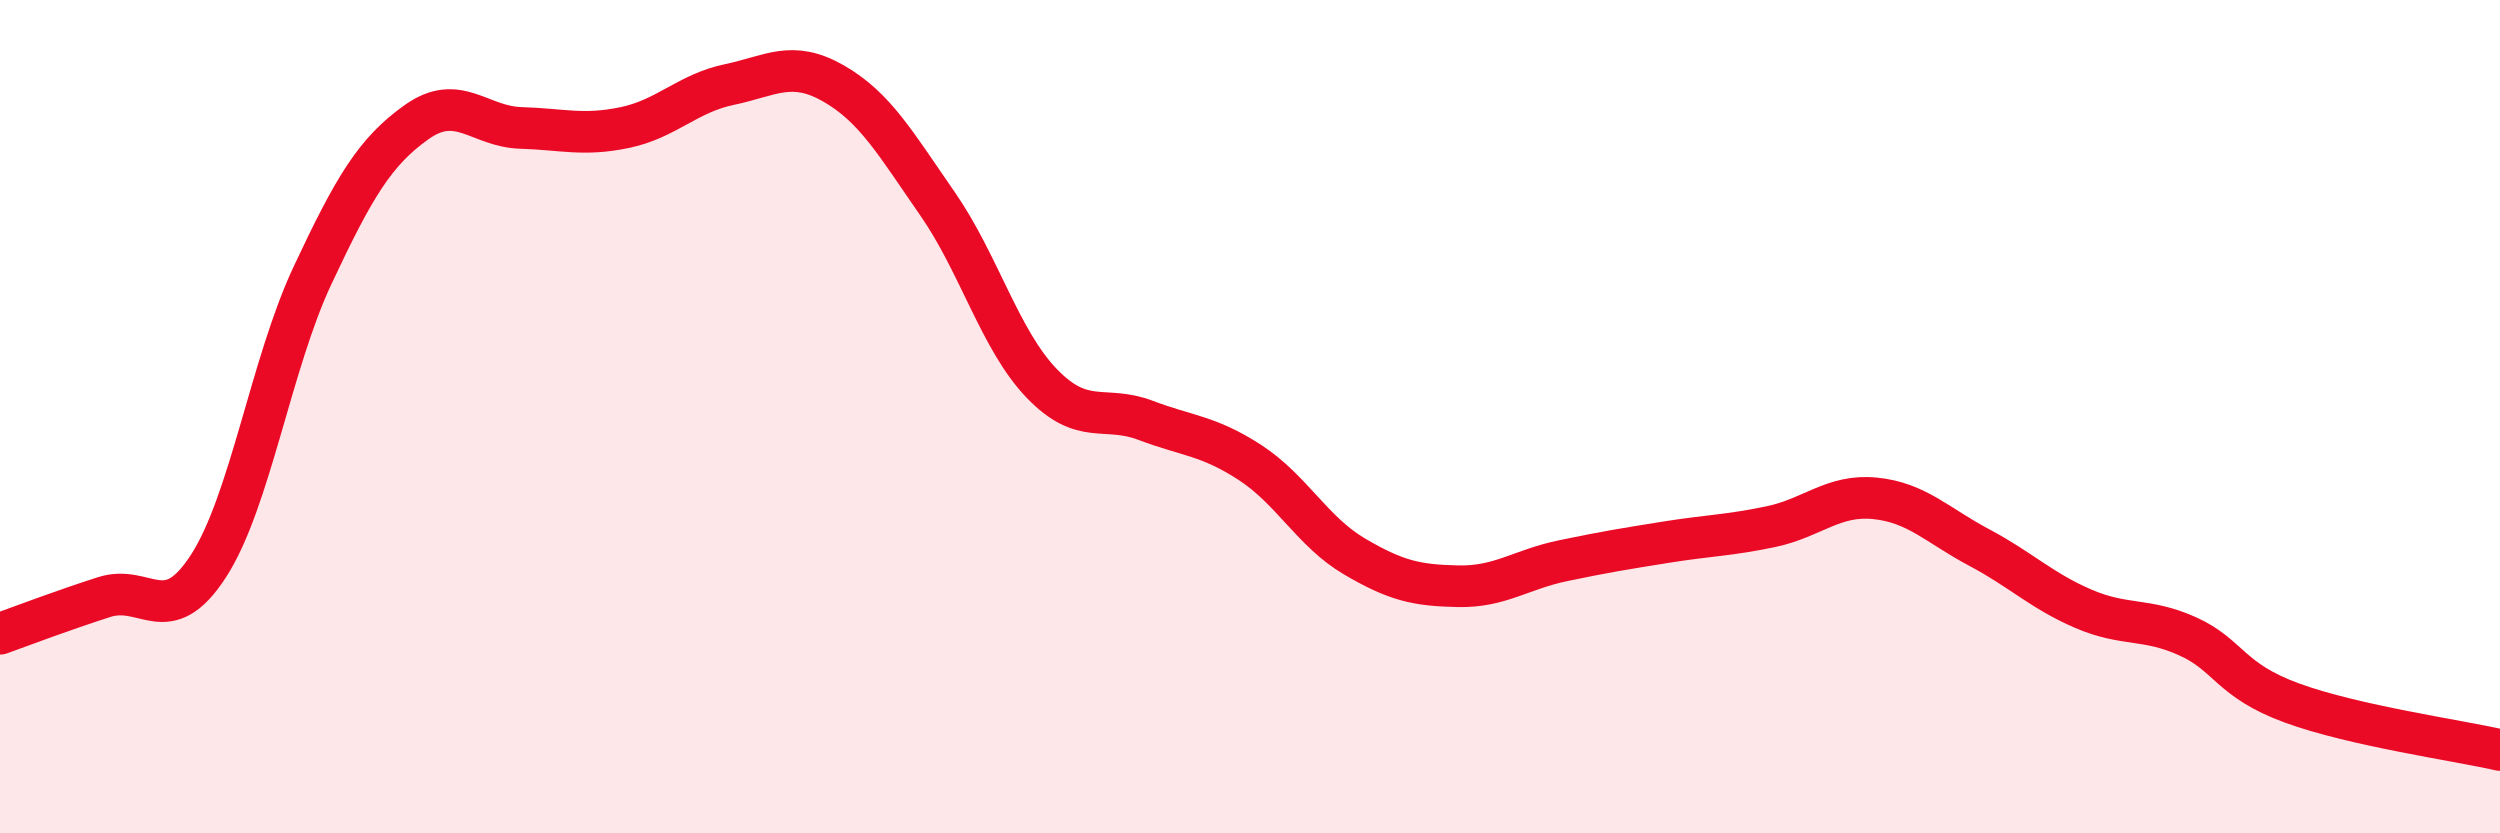
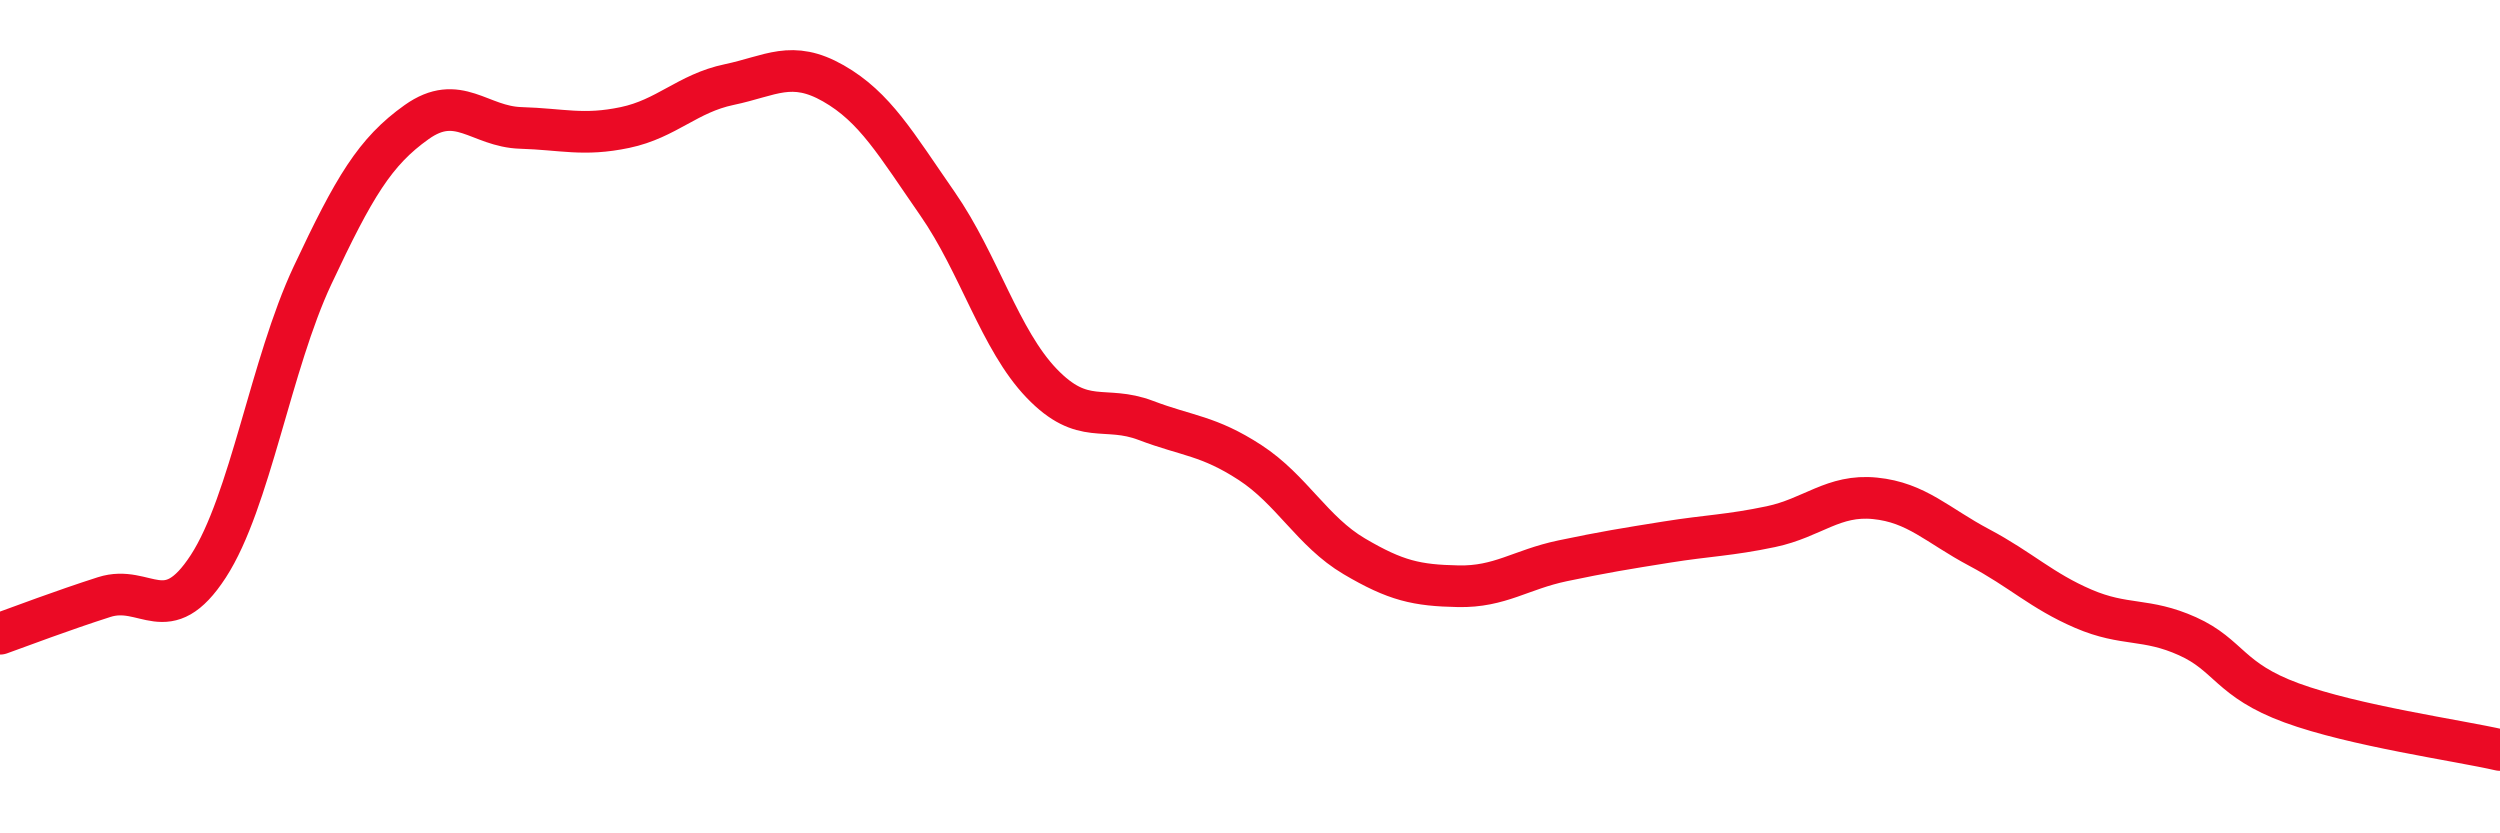
<svg xmlns="http://www.w3.org/2000/svg" width="60" height="20" viewBox="0 0 60 20">
-   <path d="M 0,15.21 C 0.5,15.03 1.5,14.65 2.5,14.33 C 3.5,14.01 4,15.13 5,13.59 C 6,12.05 6.5,8.74 7.5,6.61 C 8.5,4.48 9,3.64 10,2.93 C 11,2.22 11.5,3.04 12.5,3.07 C 13.5,3.1 14,3.27 15,3.06 C 16,2.85 16.5,2.24 17.5,2.03 C 18.5,1.82 19,1.43 20,2 C 21,2.57 21.5,3.45 22.5,4.89 C 23.5,6.33 24,8.16 25,9.2 C 26,10.24 26.5,9.71 27.5,10.09 C 28.5,10.47 29,10.45 30,11.1 C 31,11.75 31.5,12.76 32.5,13.35 C 33.5,13.94 34,14.05 35,14.07 C 36,14.09 36.5,13.67 37.5,13.46 C 38.5,13.25 39,13.17 40,13.01 C 41,12.85 41.5,12.85 42.5,12.64 C 43.5,12.43 44,11.86 45,11.96 C 46,12.06 46.5,12.61 47.5,13.14 C 48.5,13.67 49,14.18 50,14.61 C 51,15.04 51.5,14.82 52.5,15.27 C 53.5,15.72 53.5,16.32 55,16.87 C 56.5,17.42 59,17.77 60,18L60 20L0 20Z" fill="#EB0A25" opacity="0.1" stroke-linecap="round" stroke-linejoin="round" />
  <path d="M 0,15.21 C 0.5,15.03 1.5,14.65 2.5,14.33 C 3.5,14.01 4,15.13 5,13.59 C 6,12.05 6.5,8.74 7.5,6.61 C 8.5,4.48 9,3.64 10,2.93 C 11,2.22 11.5,3.04 12.5,3.07 C 13.5,3.1 14,3.27 15,3.06 C 16,2.85 16.5,2.24 17.5,2.03 C 18.5,1.82 19,1.43 20,2 C 21,2.57 21.5,3.45 22.5,4.89 C 23.5,6.33 24,8.16 25,9.2 C 26,10.24 26.5,9.71 27.5,10.09 C 28.5,10.47 29,10.45 30,11.1 C 31,11.75 31.5,12.76 32.5,13.35 C 33.5,13.94 34,14.05 35,14.07 C 36,14.09 36.5,13.67 37.5,13.46 C 38.5,13.25 39,13.17 40,13.01 C 41,12.85 41.5,12.85 42.5,12.64 C 43.5,12.43 44,11.86 45,11.96 C 46,12.06 46.5,12.61 47.5,13.14 C 48.5,13.67 49,14.18 50,14.61 C 51,15.04 51.5,14.82 52.5,15.27 C 53.5,15.72 53.5,16.32 55,16.87 C 56.5,17.42 59,17.77 60,18" stroke="#EB0A25" stroke-width="1" fill="none" stroke-linecap="round" stroke-linejoin="round" />
</svg>